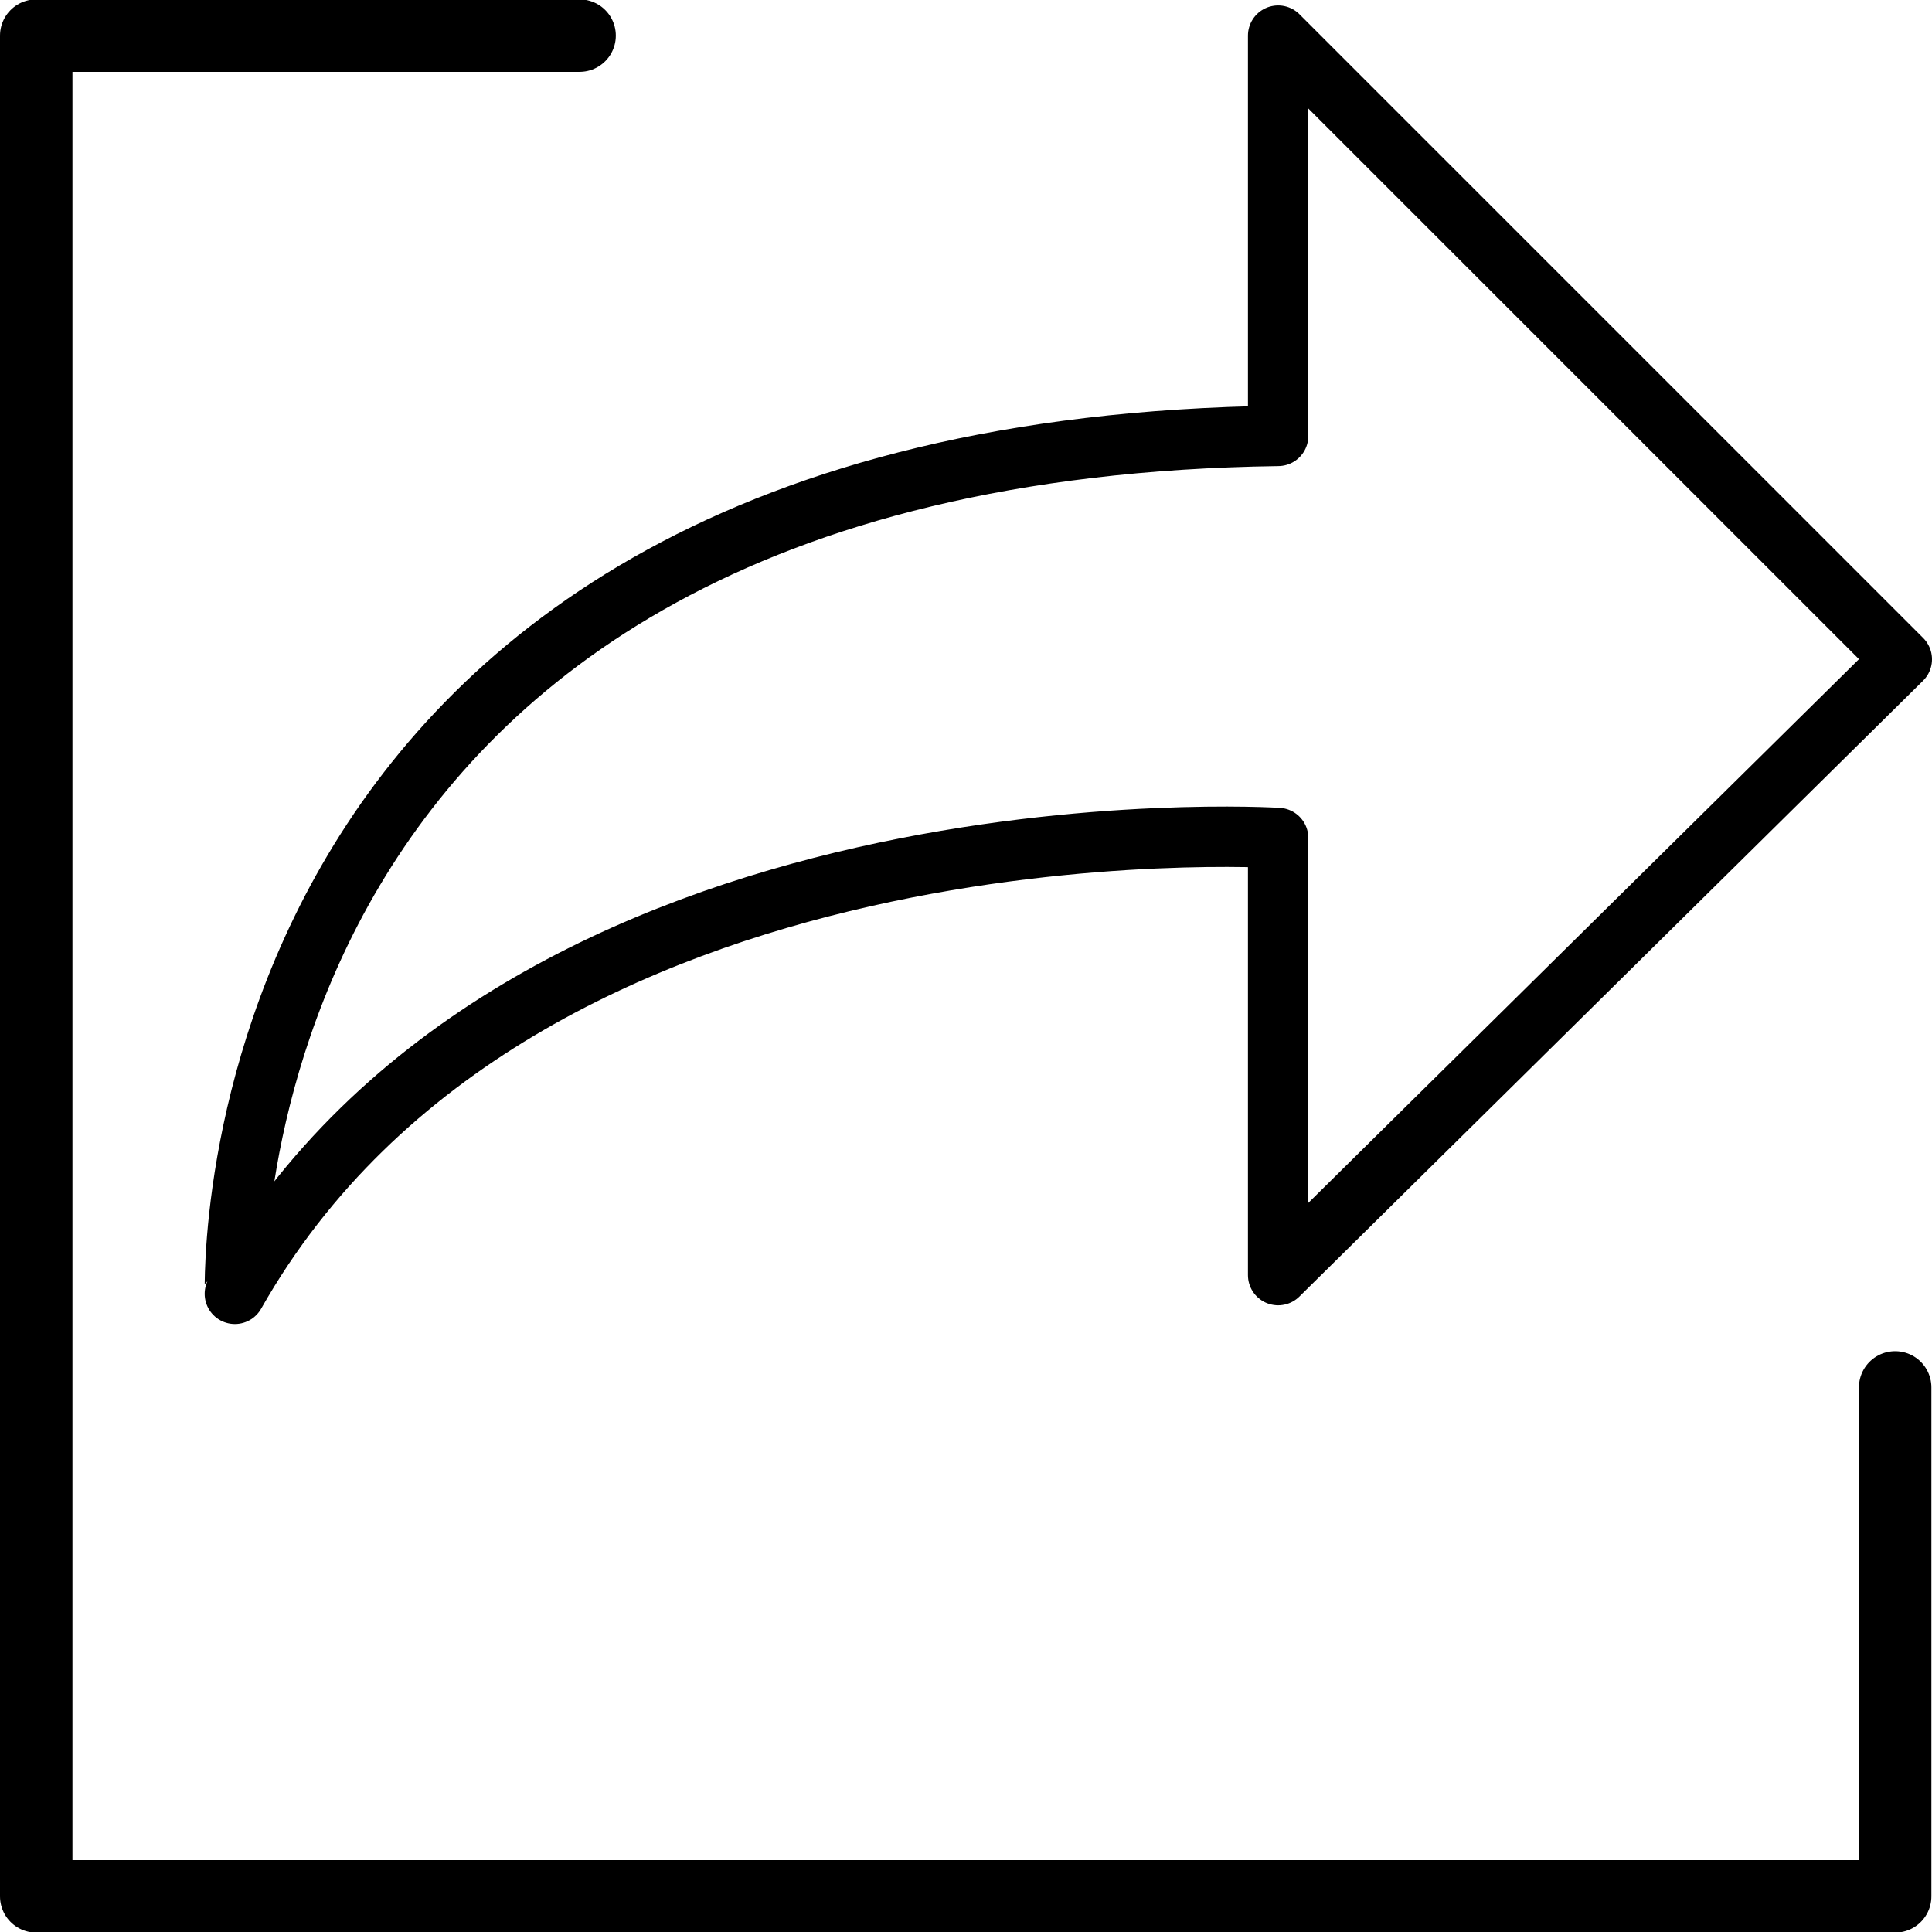
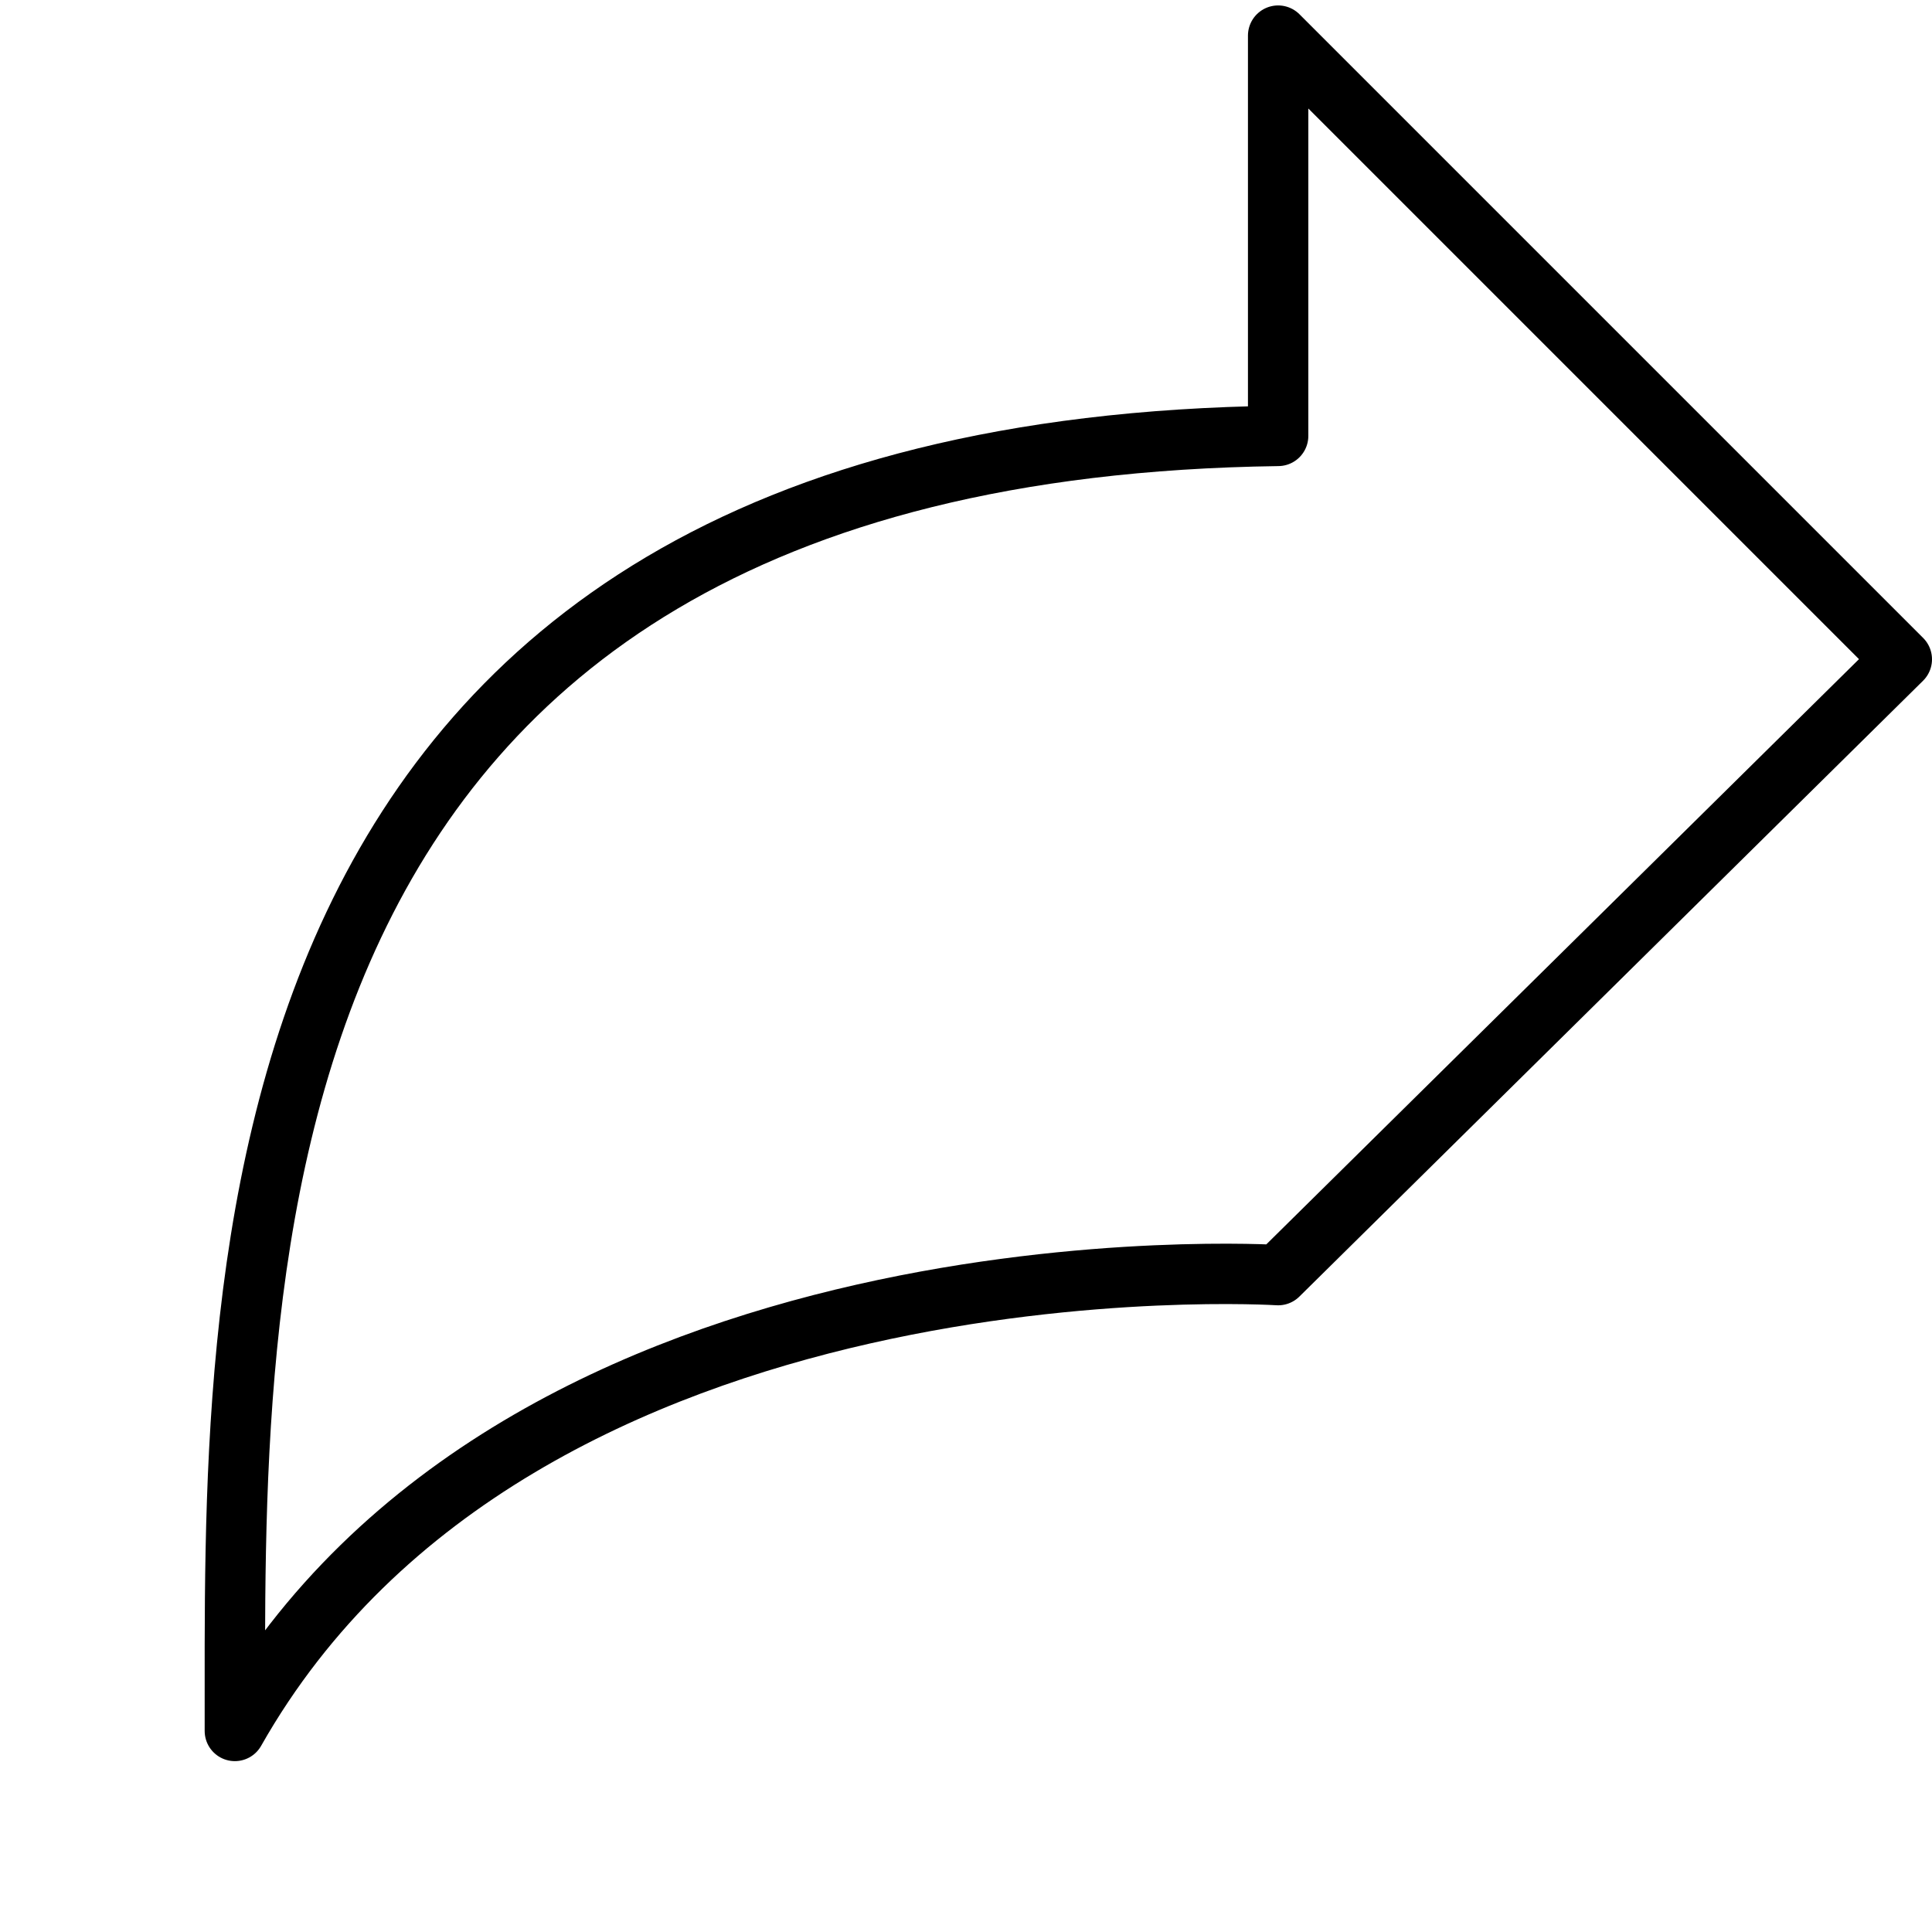
<svg xmlns="http://www.w3.org/2000/svg" version="1.1" id="图层_1" x="0px" y="0px" viewBox="0 0 32 32" style="enable-background:new 0 0 32 32;" xml:space="preserve">
  <style type="text/css">
	.st0{fill:none;stroke:#000000;stroke-width:1.2;stroke-linecap:round;stroke-linejoin:round;stroke-miterlimit:10;}
	.st1{fill:none;stroke:#000000;stroke-linecap:round;stroke-linejoin:round;stroke-miterlimit:10;}
</style>
-   <polyline class="st0" points="9.6,0.59 0.6,0.59 0.6,31.41 31.39,31.41 31.39,22.98 " />
-   <path class="st1" d="M21.17,7.22V0.59L31.5,10.92L21.17,21.12v-7.24c0,0-12.55-0.8-17.28,7.55C3.9,21.43,3.37,7.46,21.17,7.22z" />
+   <path class="st1" d="M21.17,7.22V0.59L31.5,10.92L21.17,21.12c0,0-12.55-0.8-17.28,7.55C3.9,21.43,3.37,7.46,21.17,7.22z" />
</svg>